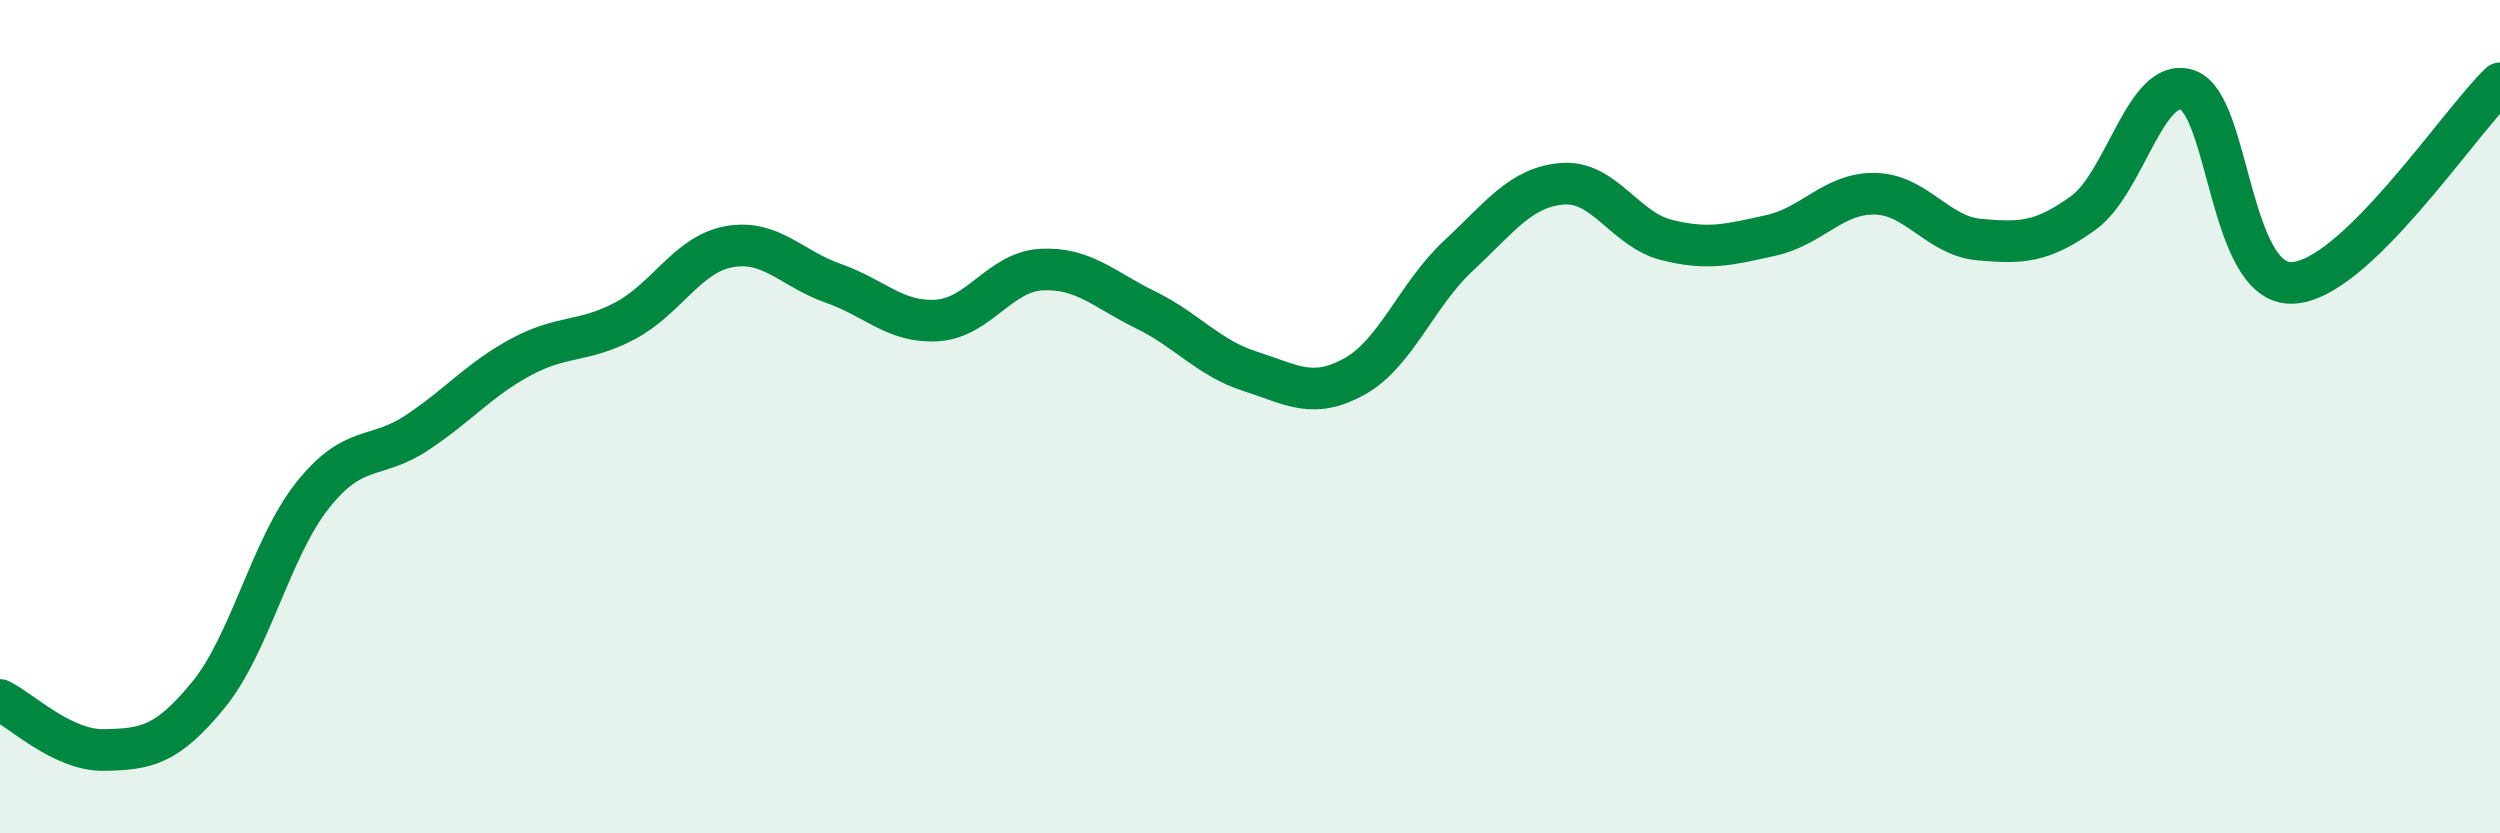
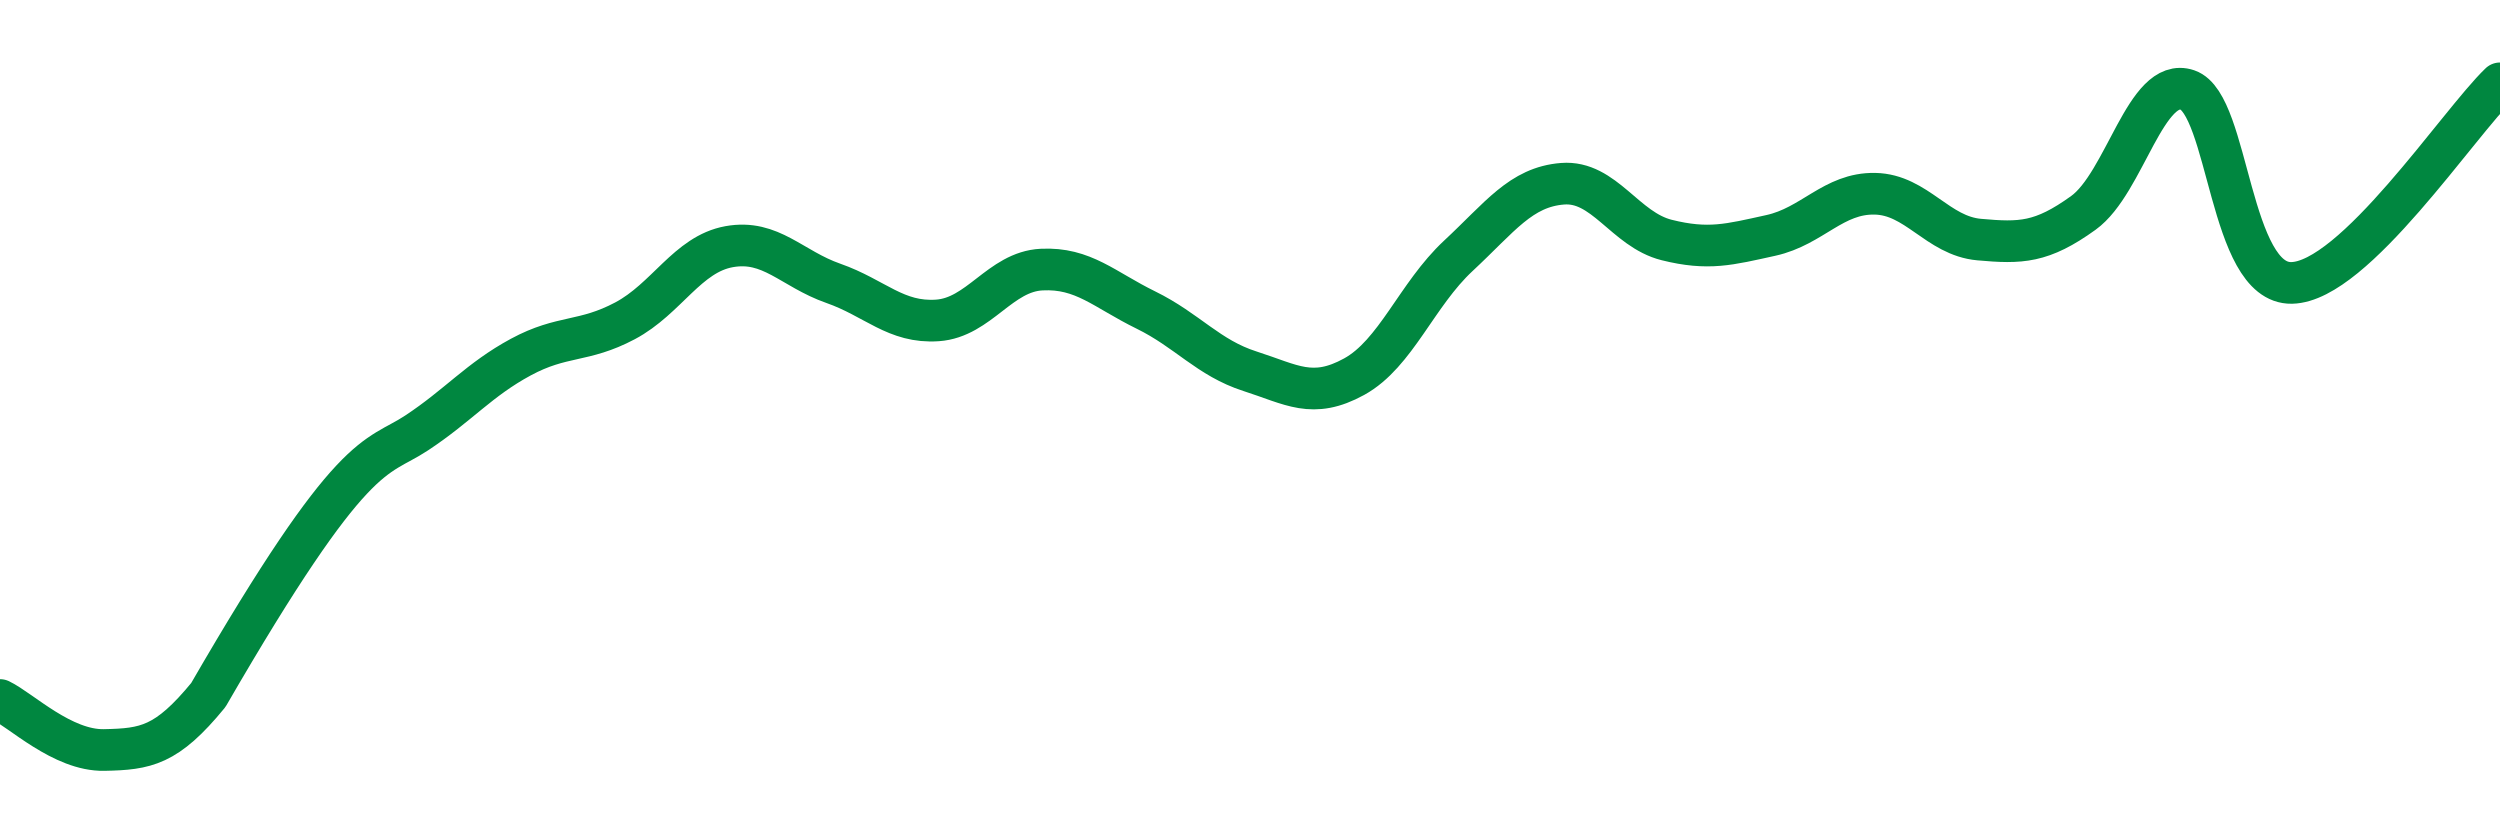
<svg xmlns="http://www.w3.org/2000/svg" width="60" height="20" viewBox="0 0 60 20">
-   <path d="M 0,16.8 C 0.5,17.04 1.5,18.02 2.5,18 C 3.5,17.98 4,17.9 5,16.68 C 6,15.46 6.5,13.15 7.5,11.89 C 8.5,10.63 9,11.05 10,10.39 C 11,9.73 11.5,9.11 12.5,8.57 C 13.5,8.03 14,8.23 15,7.7 C 16,7.17 16.5,6.1 17.5,5.92 C 18.5,5.74 19,6.45 20,6.8 C 21,7.15 21.5,7.76 22.5,7.69 C 23.5,7.62 24,6.52 25,6.47 C 26,6.42 26.5,6.95 27.5,7.44 C 28.5,7.93 29,8.59 30,8.91 C 31,9.23 31.5,9.59 32.5,9.04 C 33.5,8.49 34,7.07 35,6.14 C 36,5.21 36.5,4.49 37.5,4.41 C 38.5,4.33 39,5.51 40,5.76 C 41,6.01 41.5,5.87 42.5,5.65 C 43.5,5.43 44,4.63 45,4.65 C 46,4.67 46.5,5.66 47.5,5.75 C 48.5,5.84 49,5.83 50,5.11 C 51,4.39 51.5,1.82 52.5,2.16 C 53.5,2.5 53.5,6.82 55,6.79 C 56.5,6.76 59,2.96 60,2L60 20L0 20Z" fill="#008740" opacity="0.1" stroke-linecap="round" stroke-linejoin="round" />
-   <path d="M 0,16.8 C 0.5,17.04 1.5,18.02 2.5,18 C 3.5,17.98 4,17.9 5,16.68 C 6,15.46 6.5,13.15 7.5,11.89 C 8.5,10.63 9,11.05 10,10.39 C 11,9.73 11.5,9.11 12.5,8.57 C 13.5,8.03 14,8.23 15,7.7 C 16,7.17 16.5,6.1 17.5,5.92 C 18.5,5.74 19,6.45 20,6.8 C 21,7.15 21.5,7.76 22.5,7.69 C 23.5,7.62 24,6.52 25,6.47 C 26,6.42 26.5,6.95 27.5,7.44 C 28.5,7.93 29,8.59 30,8.91 C 31,9.23 31.5,9.59 32.5,9.04 C 33.5,8.49 34,7.07 35,6.14 C 36,5.21 36.5,4.49 37.5,4.41 C 38.5,4.33 39,5.51 40,5.76 C 41,6.01 41.5,5.87 42.5,5.65 C 43.5,5.43 44,4.63 45,4.65 C 46,4.67 46.5,5.66 47.5,5.75 C 48.5,5.84 49,5.83 50,5.11 C 51,4.39 51.5,1.82 52.5,2.16 C 53.5,2.5 53.5,6.82 55,6.79 C 56.5,6.76 59,2.96 60,2" stroke="#008740" stroke-width="1" fill="none" stroke-linecap="round" stroke-linejoin="round" />
+   <path d="M 0,16.8 C 0.5,17.04 1.5,18.02 2.5,18 C 3.5,17.98 4,17.9 5,16.68 C 8.5,10.63 9,11.05 10,10.39 C 11,9.73 11.5,9.11 12.5,8.57 C 13.5,8.03 14,8.23 15,7.7 C 16,7.17 16.5,6.1 17.5,5.92 C 18.5,5.74 19,6.45 20,6.8 C 21,7.15 21.5,7.76 22.5,7.69 C 23.5,7.62 24,6.52 25,6.47 C 26,6.42 26.5,6.95 27.5,7.44 C 28.5,7.93 29,8.59 30,8.91 C 31,9.23 31.5,9.59 32.5,9.04 C 33.5,8.49 34,7.07 35,6.14 C 36,5.21 36.5,4.49 37.5,4.41 C 38.5,4.33 39,5.51 40,5.76 C 41,6.01 41.5,5.87 42.5,5.65 C 43.5,5.43 44,4.63 45,4.65 C 46,4.67 46.5,5.66 47.5,5.75 C 48.5,5.84 49,5.83 50,5.11 C 51,4.39 51.5,1.82 52.5,2.16 C 53.5,2.5 53.5,6.82 55,6.79 C 56.5,6.76 59,2.96 60,2" stroke="#008740" stroke-width="1" fill="none" stroke-linecap="round" stroke-linejoin="round" />
</svg>